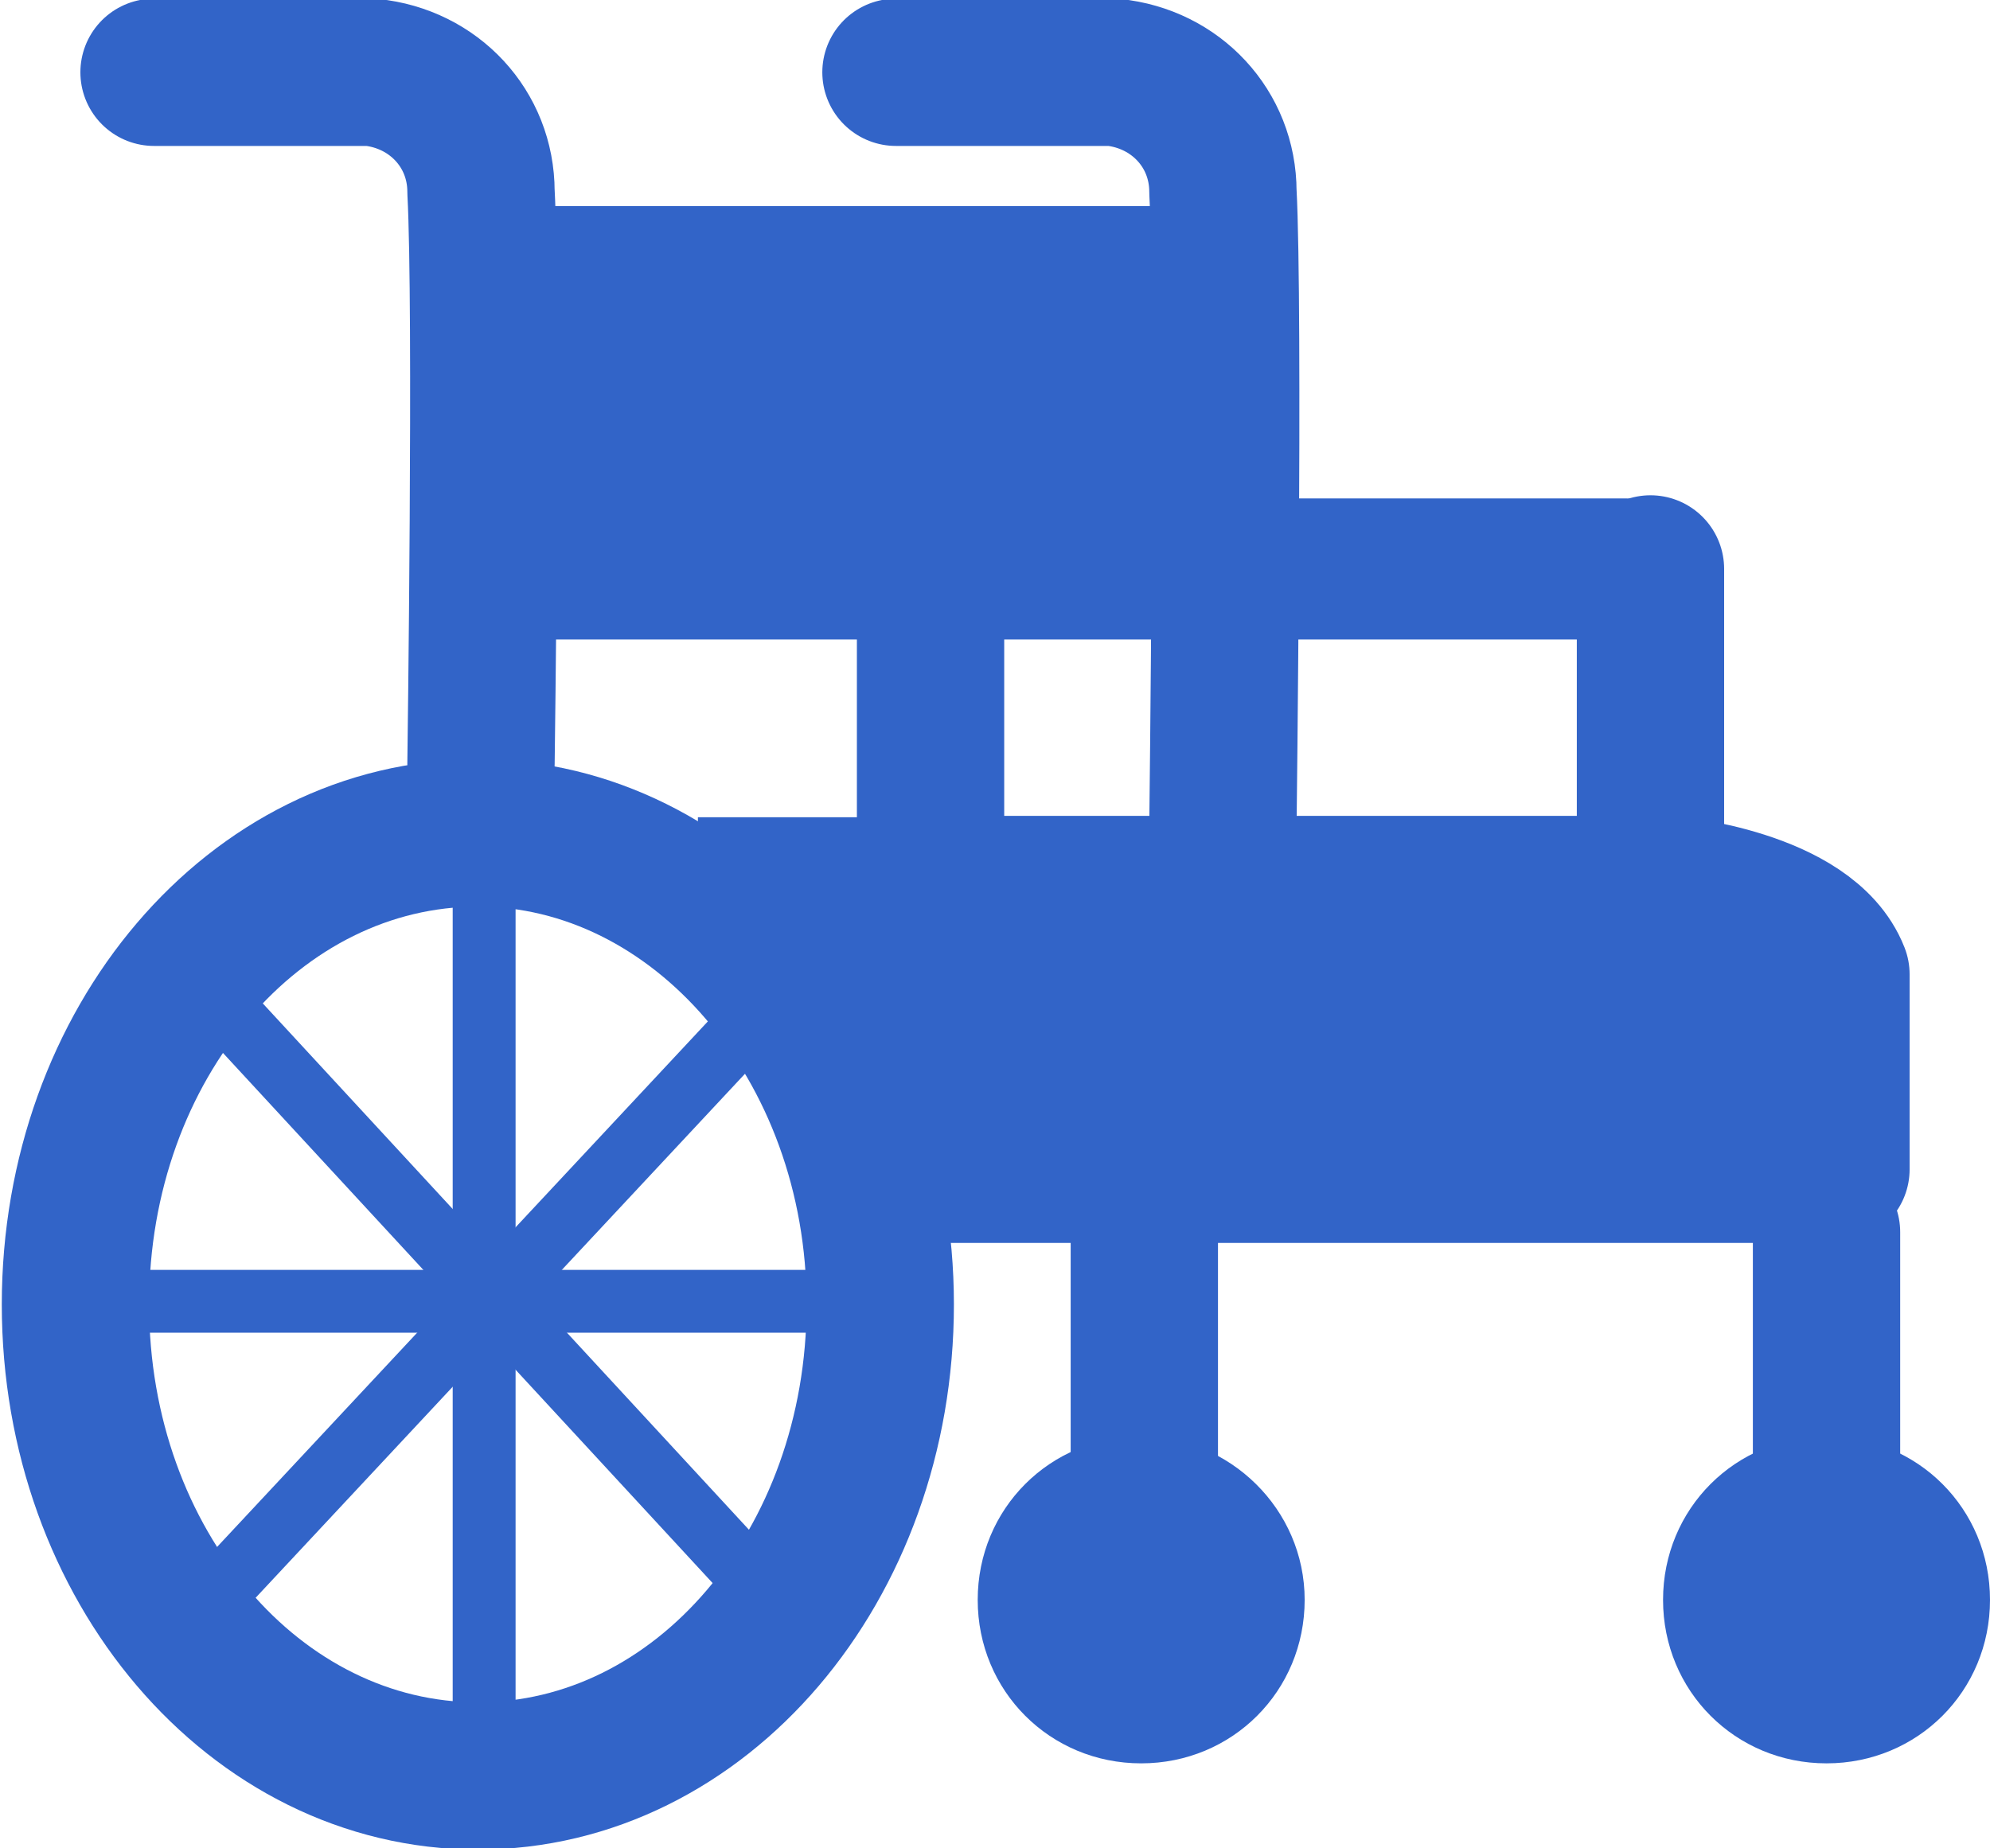
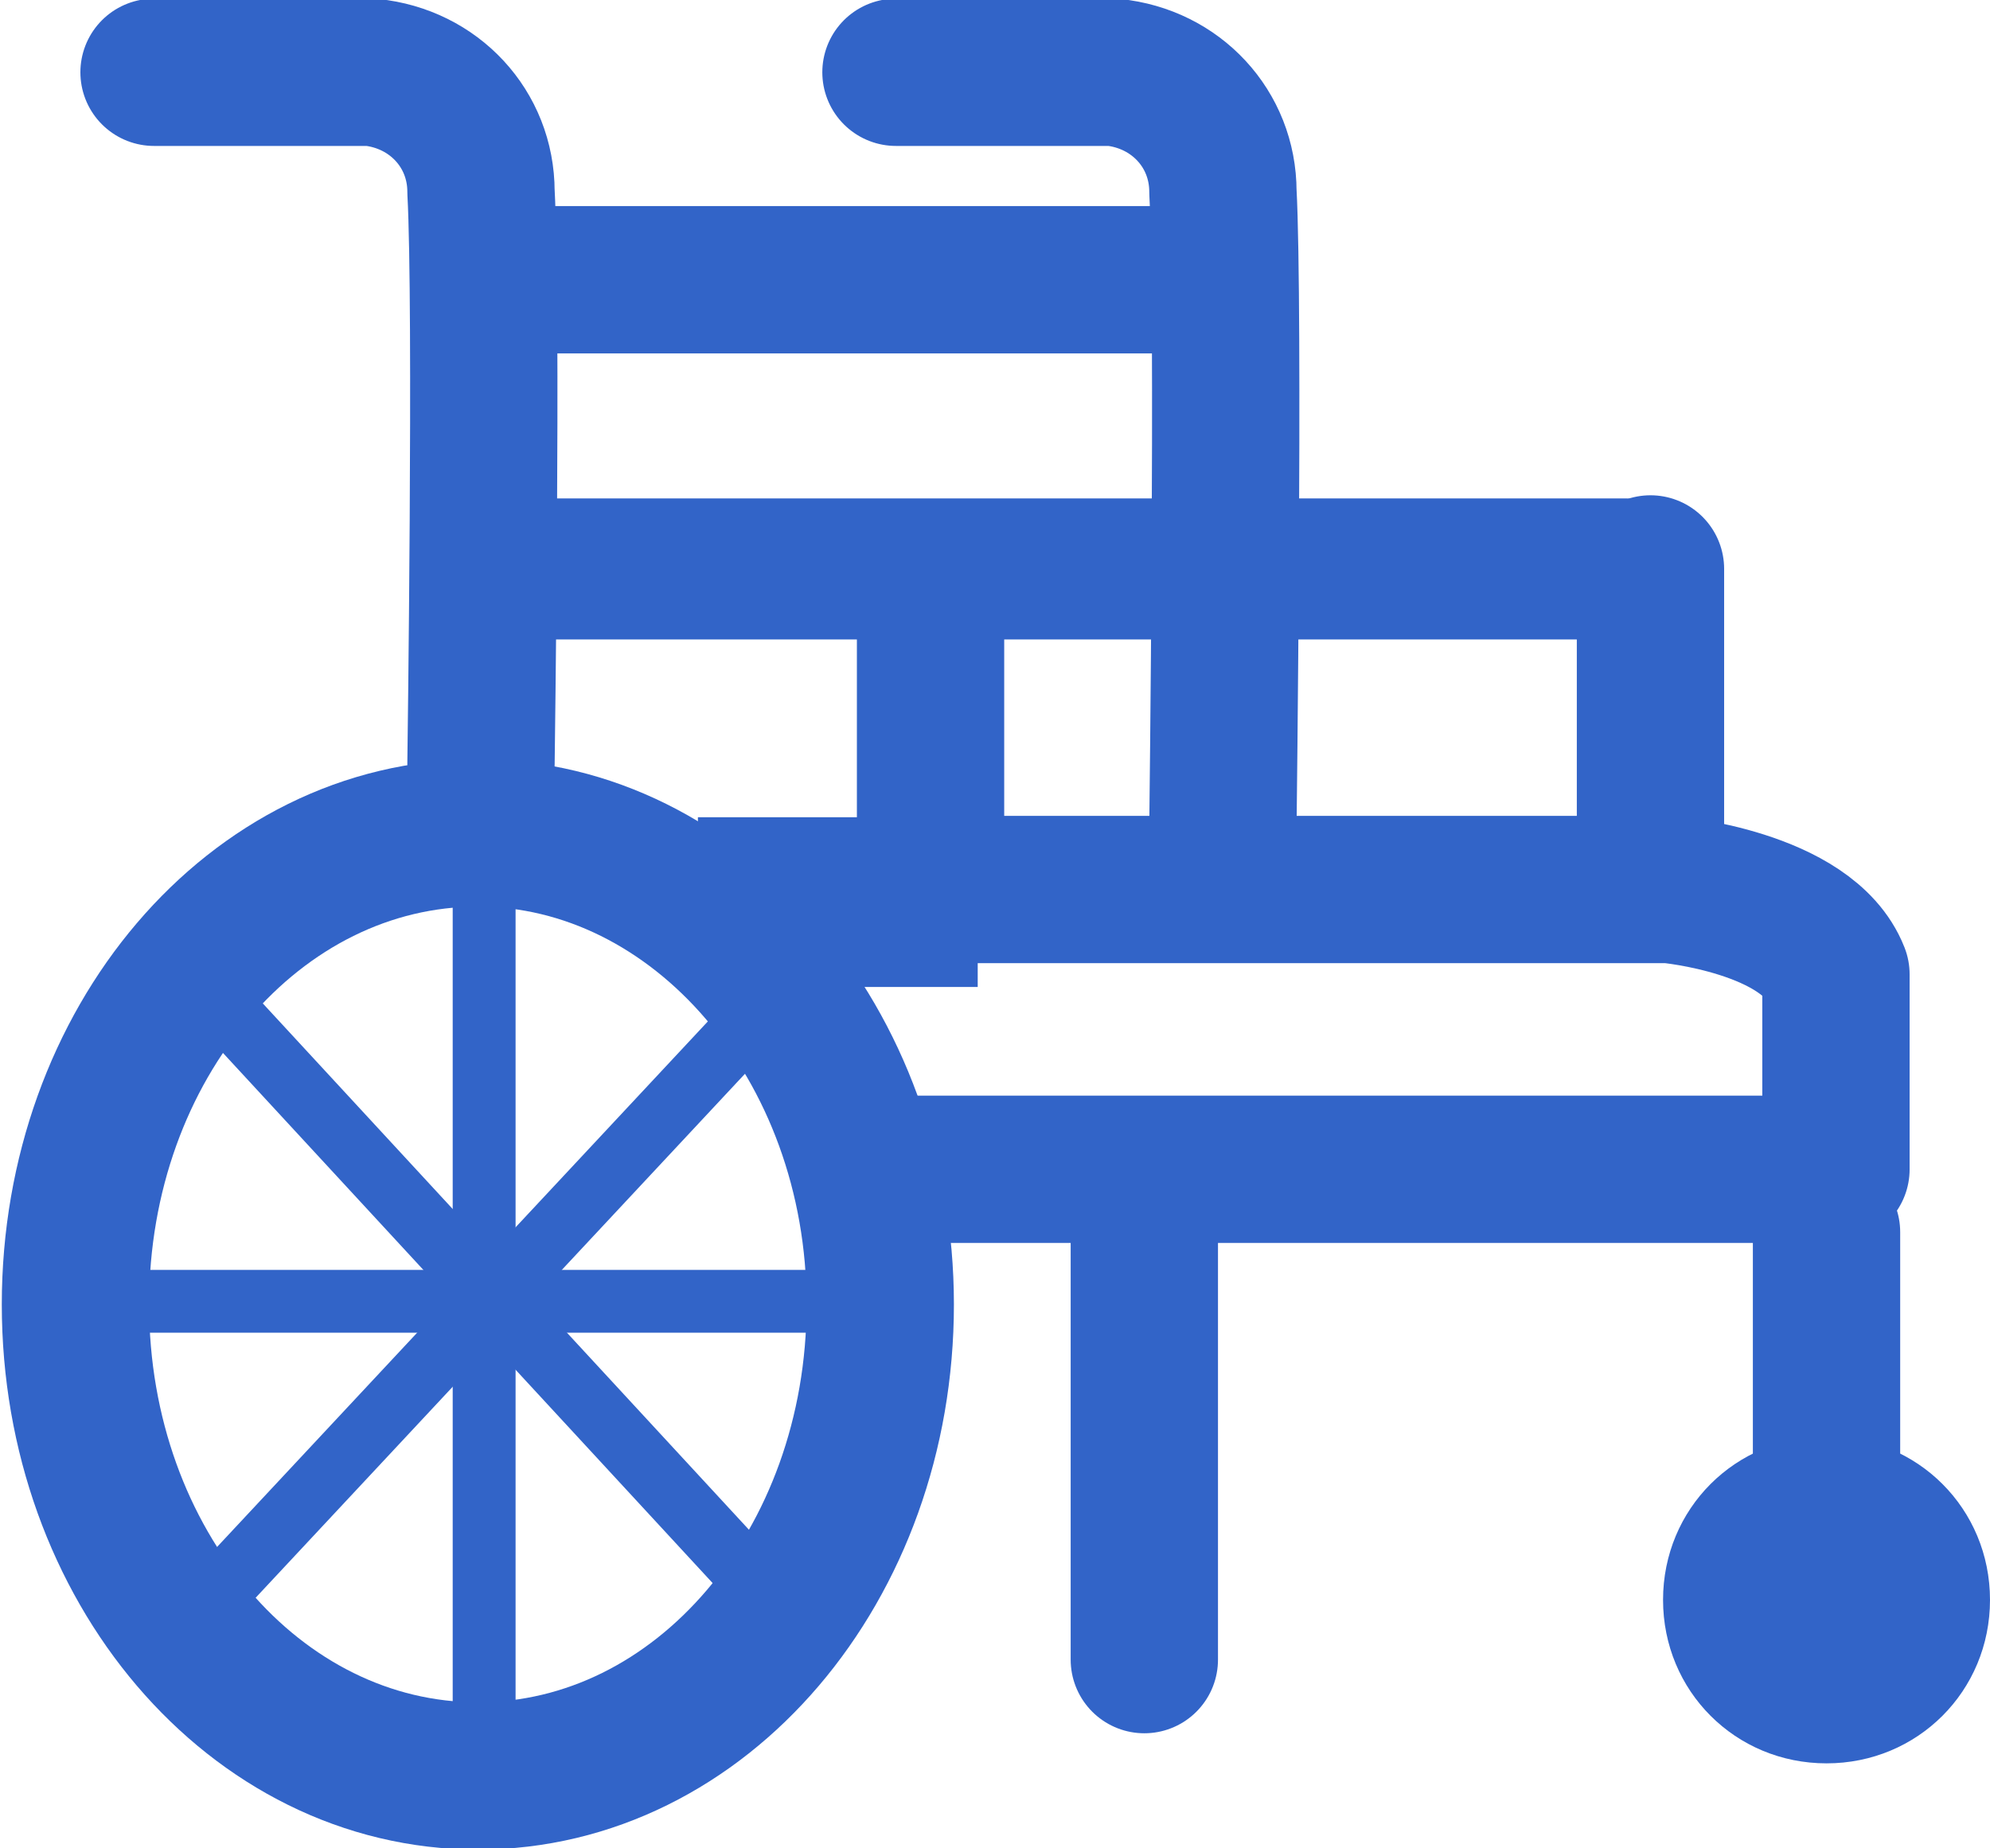
<svg xmlns="http://www.w3.org/2000/svg" version="1.1" id="レイヤー_1" x="0px" y="0px" viewBox="0 0 63.3 58.8" style="enable-background:new 0 0 63.3 58.8;" xml:space="preserve">
  <style type="text/css">
	.st0{display:none;}
	.st1{display:inline;}
	.st2{fill:none;stroke:#6F6F6F;stroke-width:4.686;stroke-linecap:round;stroke-linejoin:round;}
	.st3{fill:none;stroke:#6F6F6F;stroke-width:4.486;stroke-linecap:round;stroke-linejoin:round;}
	.st4{fill:#6F6F6F;}
	.st5{fill:none;stroke:#3264C8;stroke-width:4.686;stroke-linecap:round;stroke-linejoin:round;}
	.st6{fill:none;stroke:#3264C8;stroke-width:4.486;stroke-linecap:round;stroke-linejoin:round;}
	.st7{fill:#3264C8;}
	.st8{fill:none;stroke:#3264C8;stroke-width:2;stroke-linecap:round;stroke-linejoin:round;}
</style>
  <title>アセット 26</title>
  <g class="st0">
    <g id="レイヤー_1-2" class="st1">
      <g>
        <path class="st2" d="M27.8,3.4h6.9c2,0.2,3.5,1.8,3.5,3.8c0.2,3.7,0,20.2,0,20.2" />
-         <path class="st2" d="M4.2,3.4h6.9c2,0.2,3.5,1.8,3.5,3.8c0.2,3.7,0,16.3,0,16.3" />
        <line class="st2" x1="15" y1="9.9" x2="36.9" y2="9.9" />
        <line class="st3" x1="14.8" y1="19.1" x2="51" y2="19.1" />
        <line class="st2" x1="51.8" y1="19.1" x2="51.8" y2="27.8" />
        <line class="st2" x1="28.9" y1="19.6" x2="28.9" y2="27.8" />
        <path class="st2" d="M28.9,29.3h23.5c0,0,4.4,0.4,5.3,2.7v6.2H33.3" />
        <path class="st4" d="M27.3,42.5c0,8.3-5.7,15-12.8,15c-7.1,0-12.8-6.7-12.8-15c0-8.3,5.7-15,12.8-15     C21.5,27.5,27.3,34.2,27.3,42.5z" />
        <path class="st4" d="M62.6,51.9c0,2.9-2.3,5.2-5.2,5.2c-2.9,0-5.2-2.3-5.2-5.2c0-2.9,2.3-5.2,5.2-5.2c0,0,0,0,0,0     C60.3,46.7,62.6,49,62.6,51.9C62.6,51.9,62.6,51.9,62.6,51.9z" />
        <path class="st4" d="M40.8,51.9c0,2.9-2.3,5.2-5.2,5.2c-2.9,0-5.2-2.3-5.2-5.2c0-2.9,2.3-5.2,5.2-5.2c0,0,0,0,0,0     C38.4,46.7,40.8,49,40.8,51.9C40.8,51.9,40.8,51.9,40.8,51.9z" />
        <line class="st2" x1="57.4" y1="40.3" x2="57.4" y2="53.9" />
        <line class="st2" x1="35.7" y1="40.3" x2="35.7" y2="53.9" />
      </g>
    </g>
  </g>
  <g>
    <g>
      <path class="st5" d="M28.5,2.3h6.9c2,0.2,3.5,1.8,3.5,3.8c0.2,3.7,0,20.2,0,20.2" />
      <path class="st5" d="M4.9,2.3h6.9c2,0.2,3.5,1.8,3.5,3.8c0.2,3.7,0,18.2,0,18.2" />
      <line class="st5" x1="15.7" y1="8.9" x2="37.6" y2="8.9" />
      <line class="st6" x1="15.5" y1="18.1" x2="51.7" y2="18.1" />
      <line class="st5" x1="52.5" y1="18.1" x2="52.5" y2="26.8" />
      <line class="st5" x1="29.6" y1="18.6" x2="29.6" y2="26.8" />
      <path class="st5" d="M29.6,28.3h23.5c0,0,4.4,0.4,5.3,2.7v6.2H28.5" />
      <path class="st5" d="M28,41.5c0,8.3-5.7,15-12.8,15c-7.1,0-12.8-6.7-12.8-15c0-8.3,5.7-15,12.8-15C22.2,26.5,28,33.2,28,41.5z" />
      <path class="st7" d="M63.3,50.9c0,2.9-2.3,5.2-5.2,5.2c-2.9,0-5.2-2.3-5.2-5.2c0-2.9,2.3-5.2,5.2-5.2c0,0,0,0,0,0    C61,45.7,63.3,48,63.3,50.9C63.3,50.9,63.3,50.9,63.3,50.9z" />
-       <path class="st7" d="M41.5,50.9c0,2.9-2.3,5.2-5.2,5.2c-2.9,0-5.2-2.3-5.2-5.2c0-2.9,2.3-5.2,5.2-5.2c0,0,0,0,0,0    C39.1,45.7,41.5,48,41.5,50.9C41.5,50.9,41.5,50.9,41.5,50.9z" />
      <line class="st5" x1="58.1" y1="39.2" x2="58.1" y2="52.8" />
      <line class="st5" x1="36.4" y1="39.2" x2="36.4" y2="52.8" />
    </g>
    <line class="st8" x1="15.4" y1="54.5" x2="15.4" y2="28.3" />
    <line class="st8" x1="3.8" y1="41.4" x2="26.7" y2="41.4" />
    <line class="st8" x1="23.6" y1="32.8" x2="6.7" y2="50.9" />
    <line class="st8" x1="6.7" y1="31.6" x2="23.6" y2="49.9" />
-     <rect x="15.7" y="8.9" class="st7" width="22.7" height="8.1" />
-     <rect x="27.1" y="27.3" class="st7" width="29.7" height="8.2" />
    <rect x="22.2" y="26" class="st7" width="8.9" height="5.4" />
  </g>
</svg>